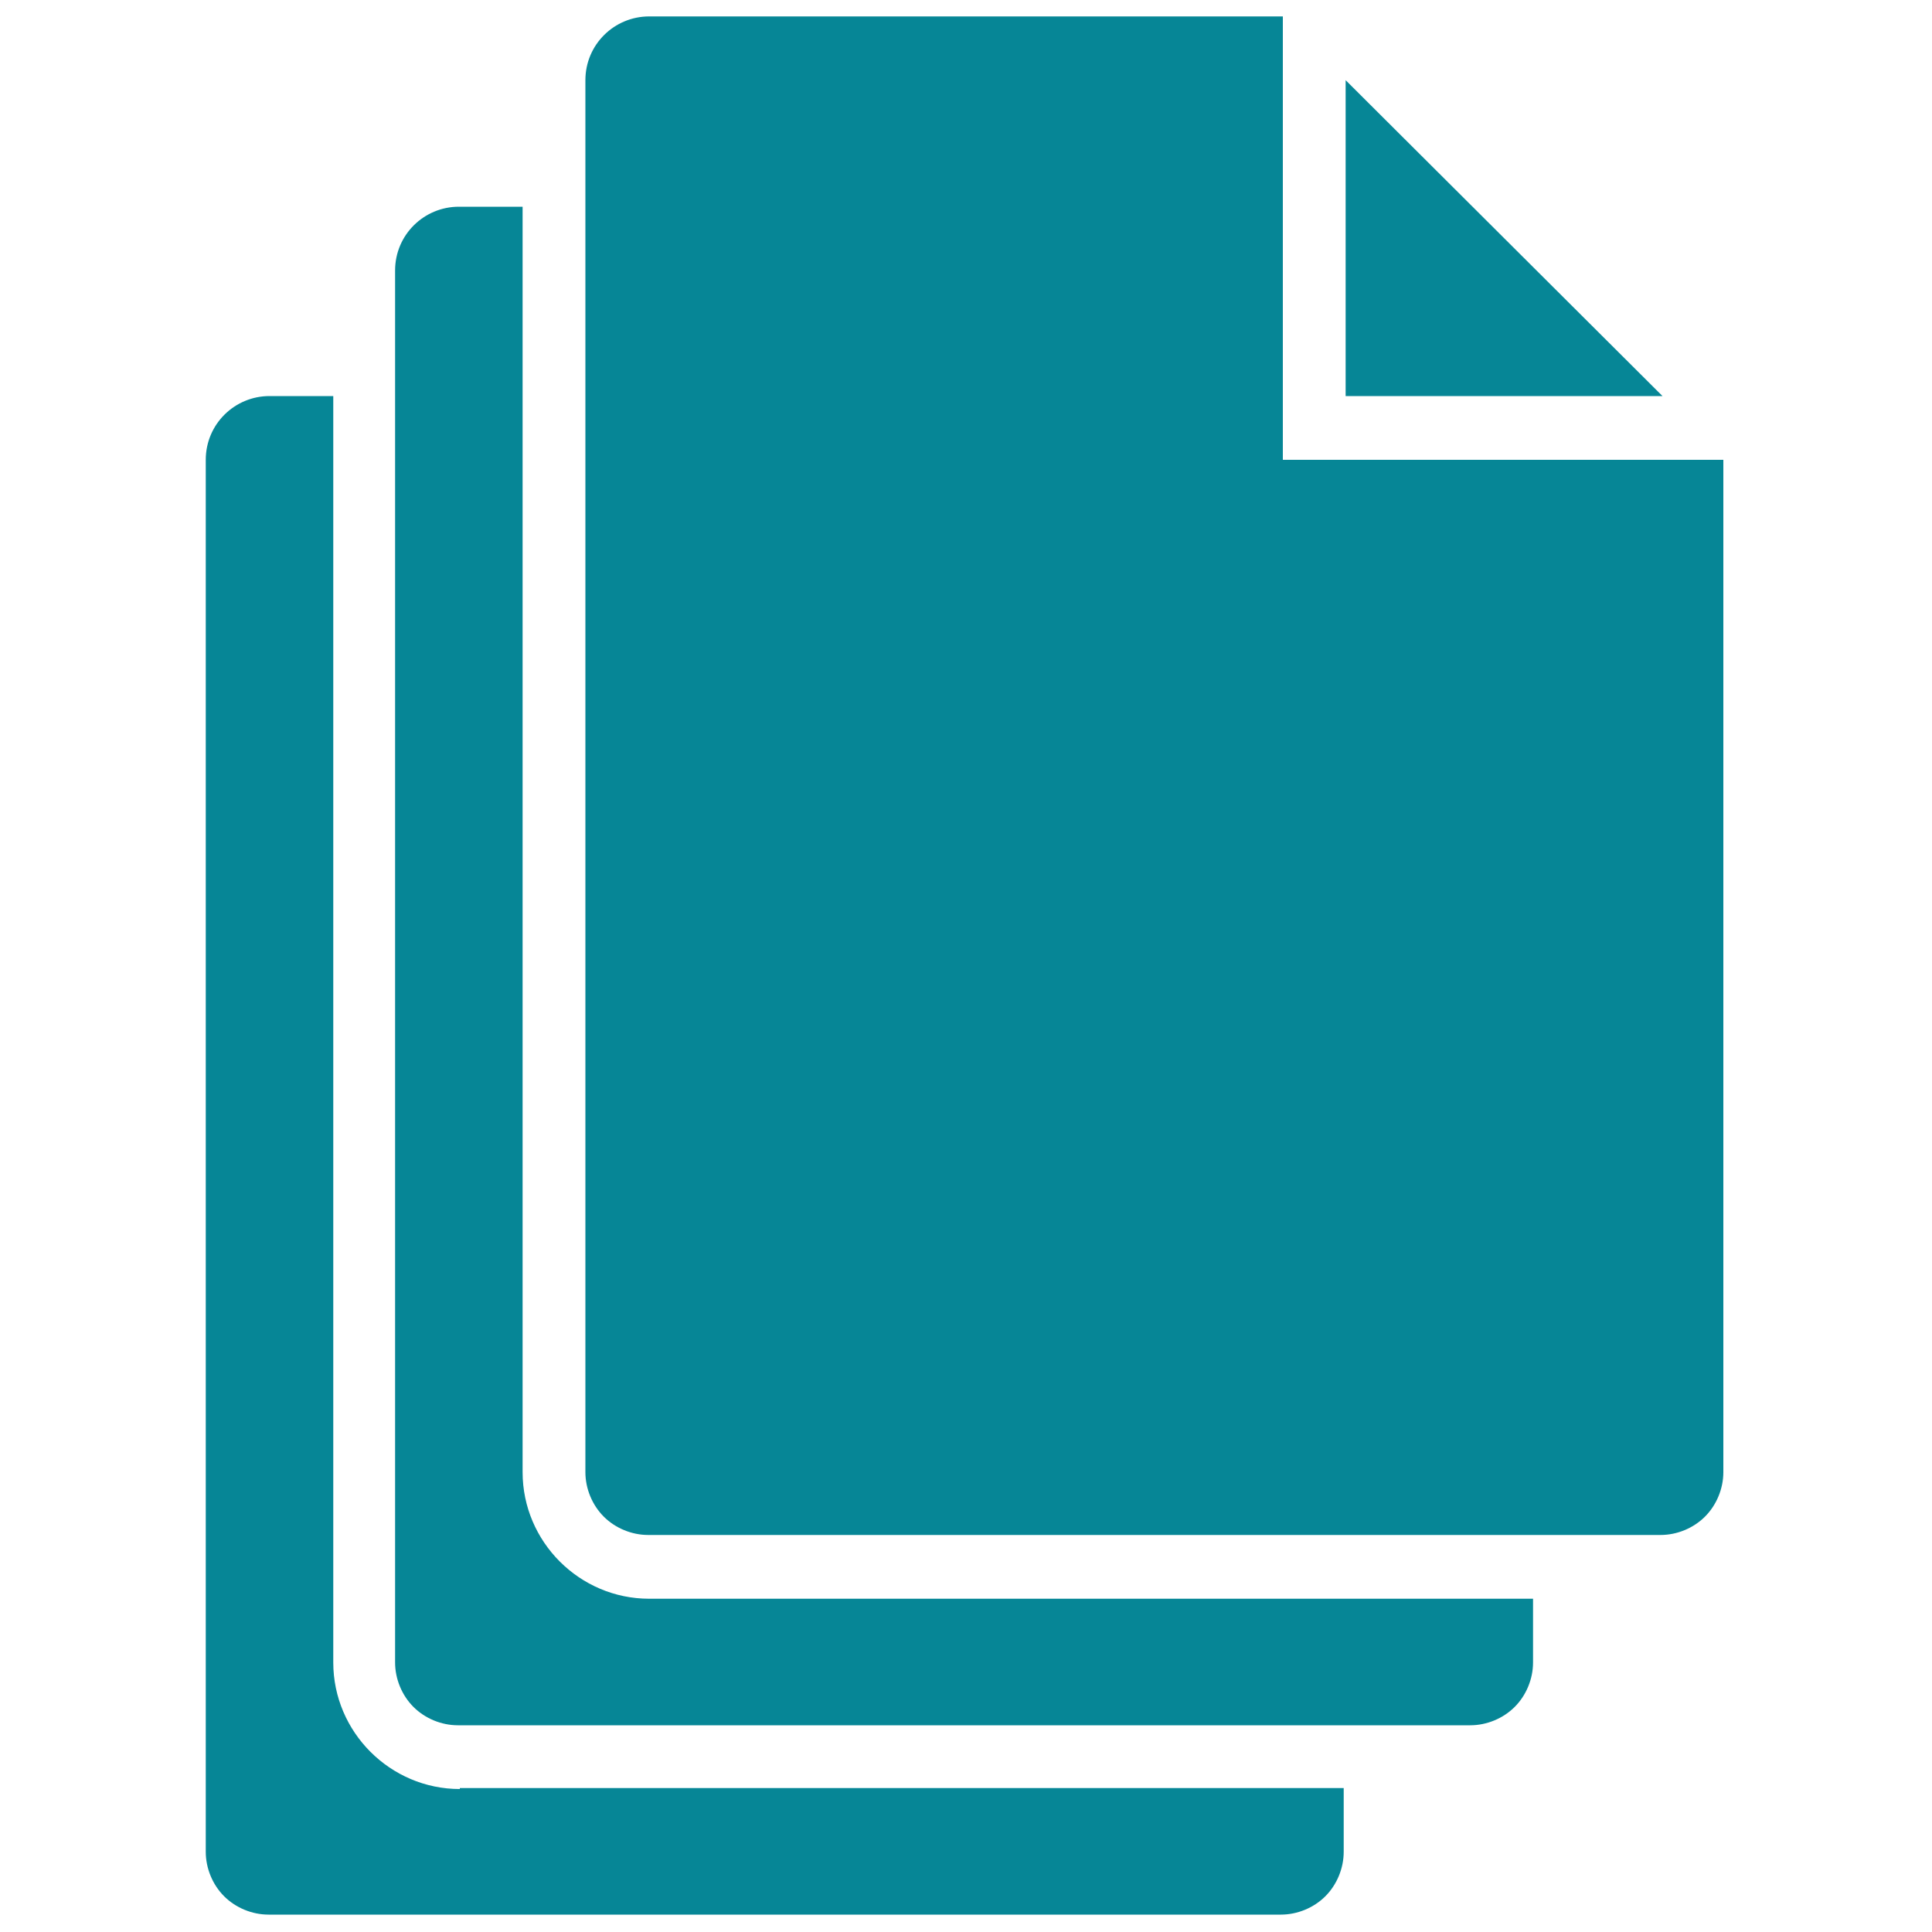
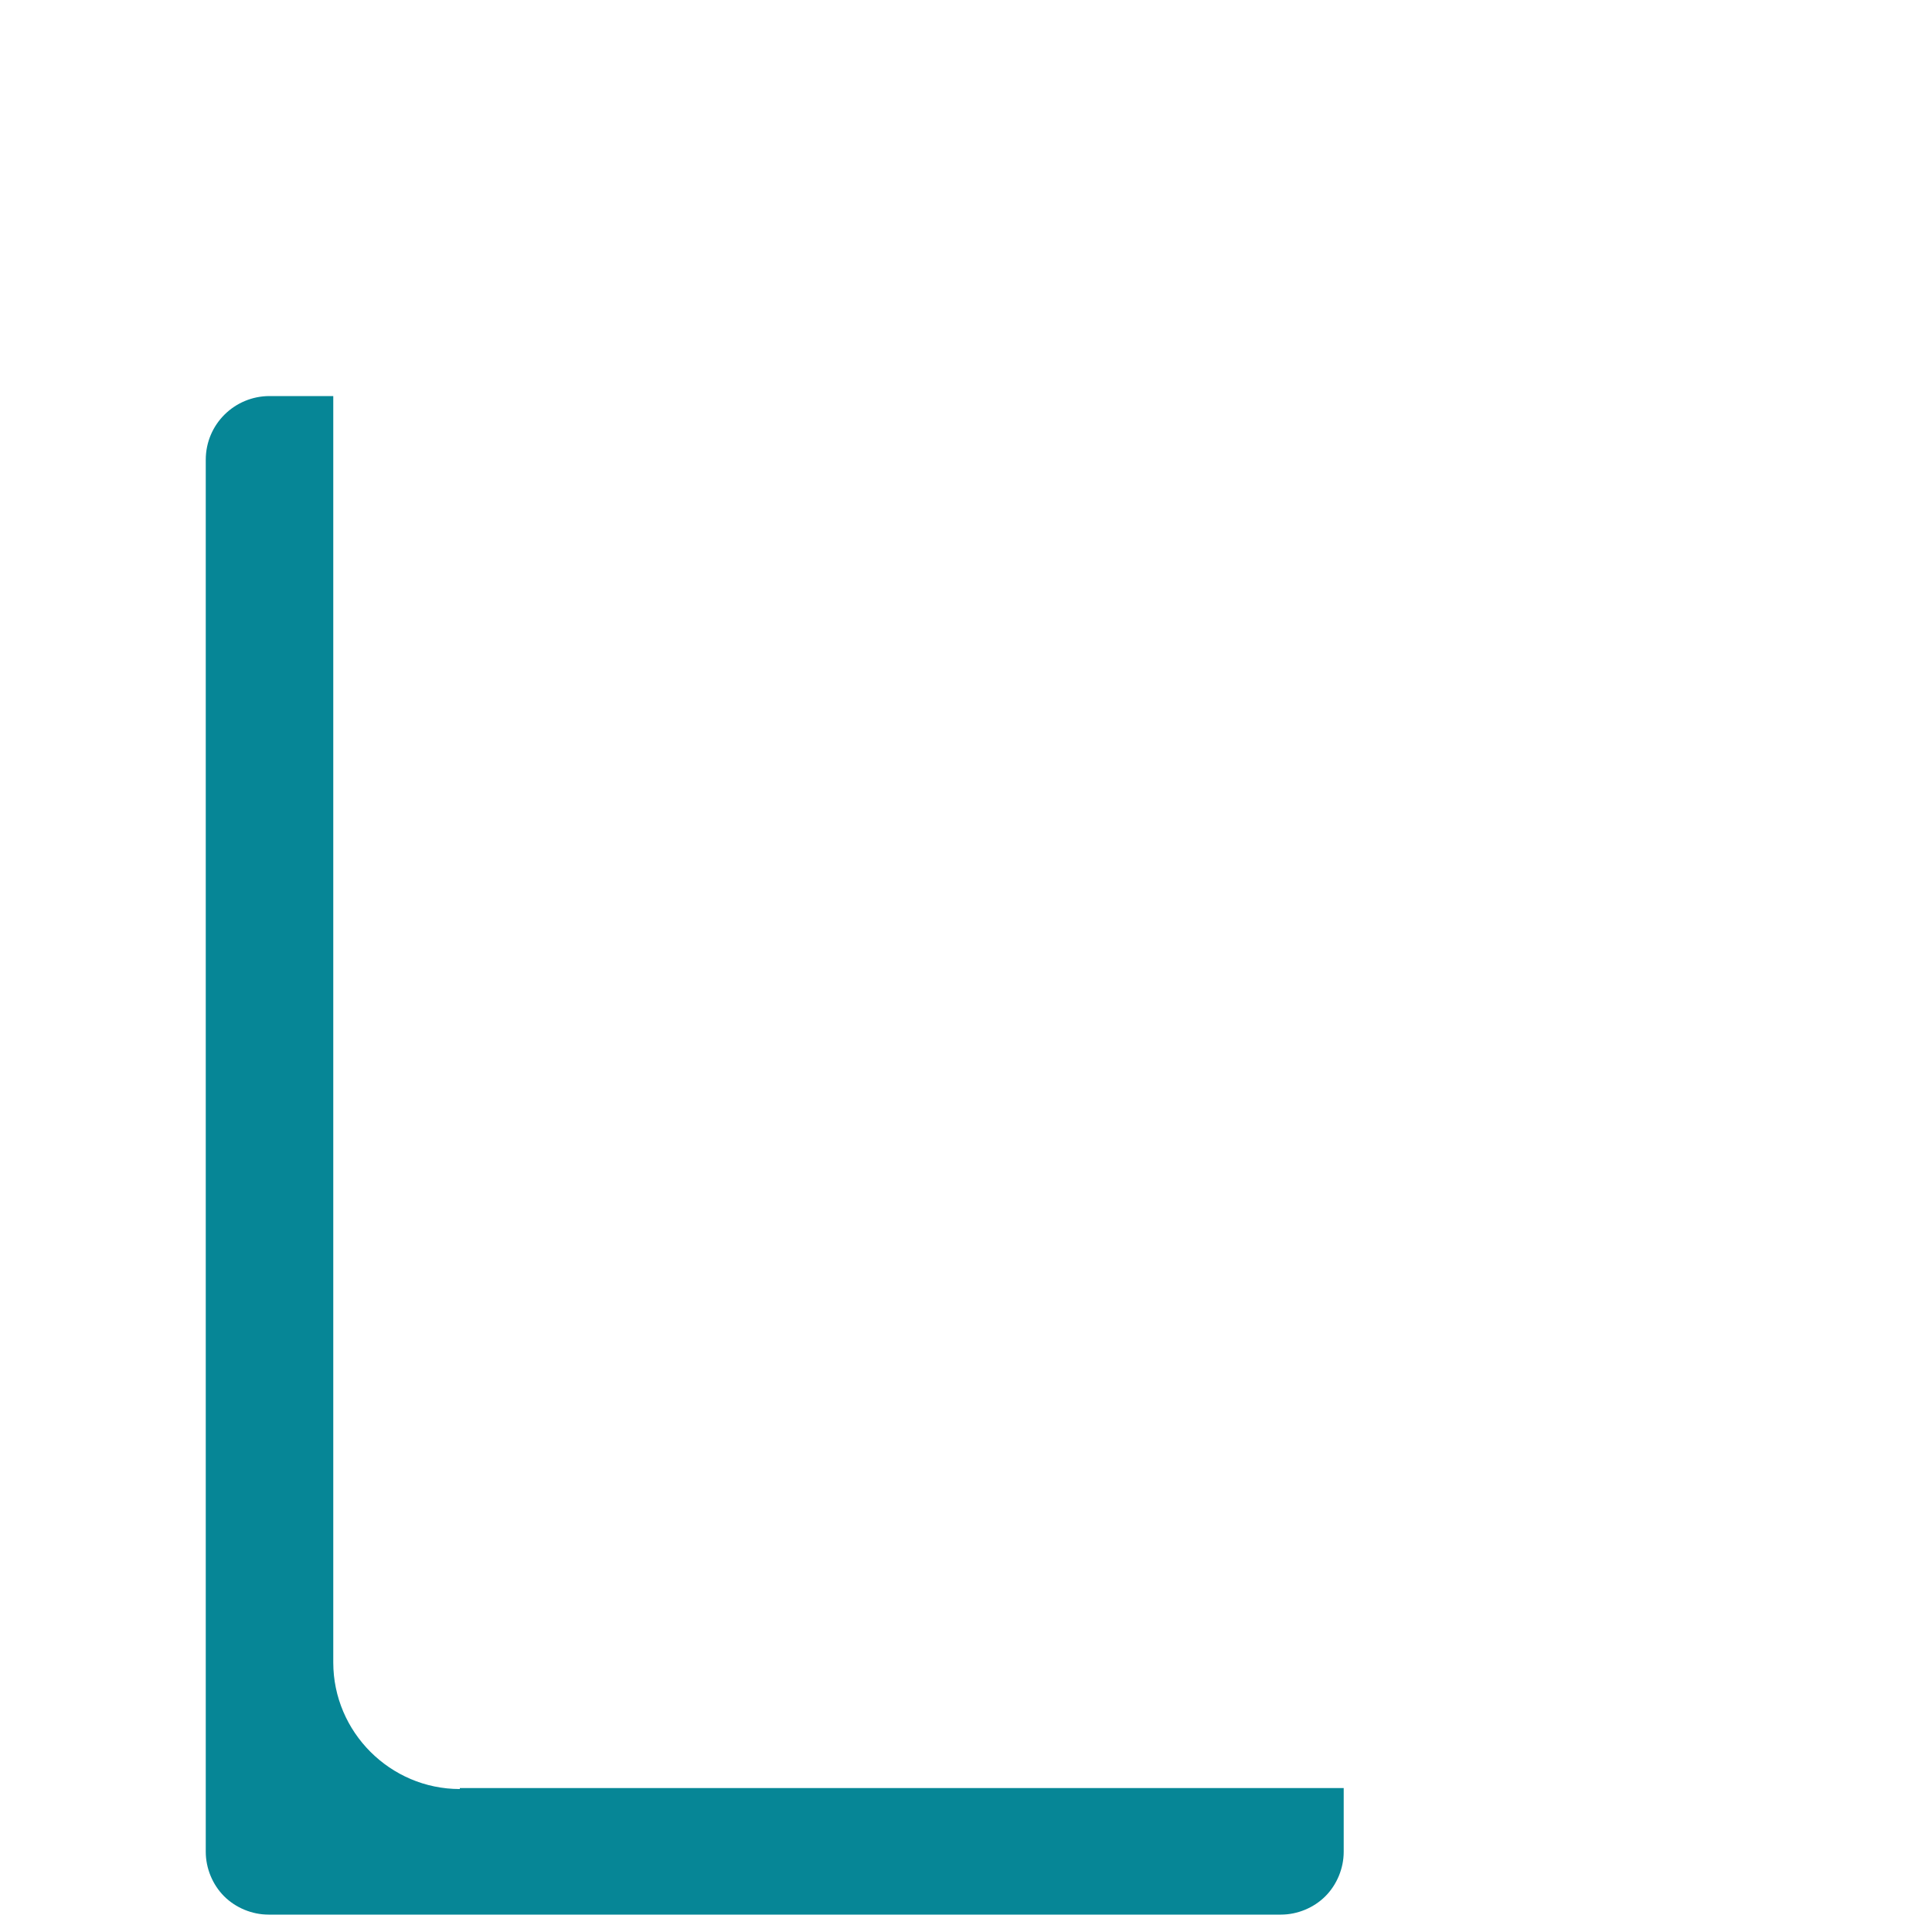
<svg xmlns="http://www.w3.org/2000/svg" id="Layer_1" x="0px" y="0px" viewBox="0 0 200 200" style="fill: #068696; enable-background:new 0 0 200 200;" xml:space="preserve">
  <g>
-     <polygon points="172.1,41 139.3,41 139.3,8.3 " />
    <path d="M47.6,185.2c-7.2,0-13.1-5.9-13.1-13.1V41h-6.6c-3.6,0-6.6,2.9-6.6,6.6v144.1c0,1.7,0.7,3.4,1.9,4.6 c1.2,1.2,2.9,1.9,4.6,1.9h104.8c1.7,0,3.4-0.7,4.6-1.9c1.2-1.2,1.9-2.9,1.9-4.6v-6.6H47.6z" />
-     <path d="M67.2,165.5c-7.2,0-13.1-5.9-13.1-13.1v-131h-6.6c-3.6,0-6.6,2.9-6.6,6.6v144.1c0,1.7,0.7,3.4,1.9,4.6 c1.2,1.2,2.9,1.9,4.6,1.9h104.8c1.7,0,3.4-0.7,4.6-1.9c1.2-1.2,1.9-2.9,1.9-4.6v-6.6H67.2z" />
-     <path d="M132.8,47.6V1.7H67.2c-3.6,0-6.6,2.9-6.6,6.6v144.1c0,1.7,0.7,3.4,1.9,4.6c1.2,1.2,2.9,1.9,4.6,1.9h104.8 c1.7,0,3.4-0.7,4.6-1.9c1.2-1.2,1.9-2.9,1.9-4.6V47.6H132.8z" />
  </g>
</svg>